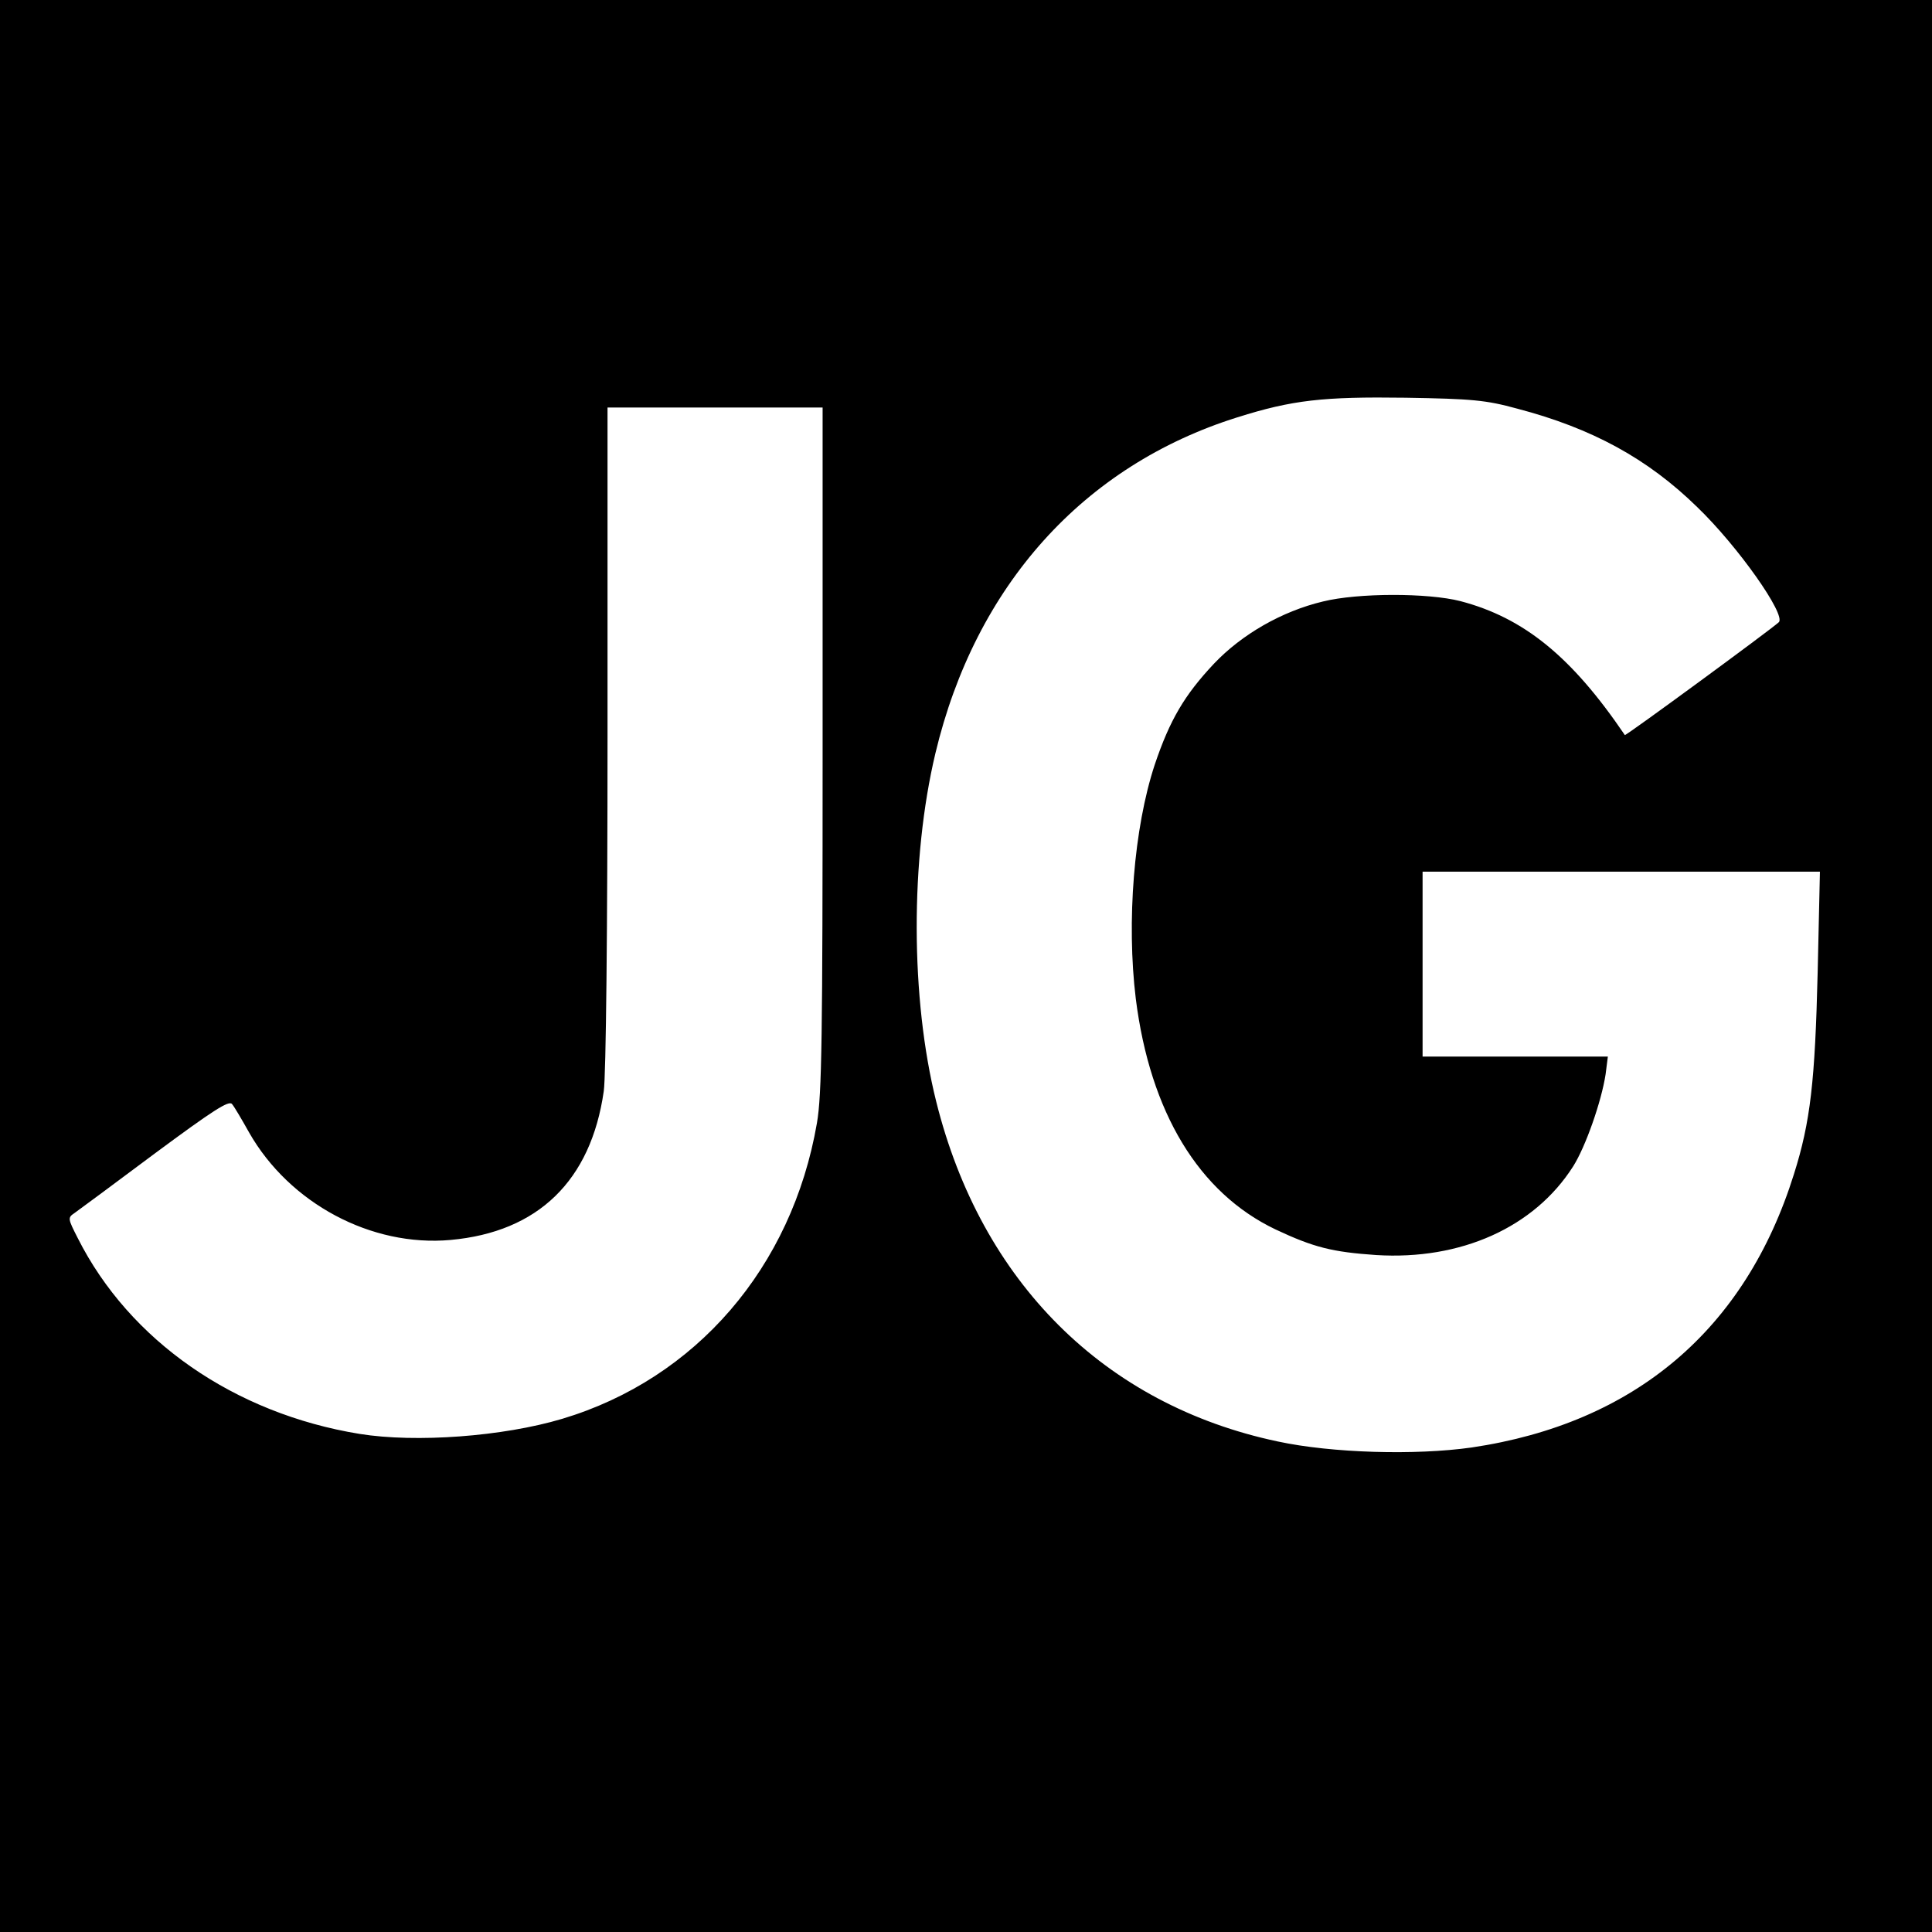
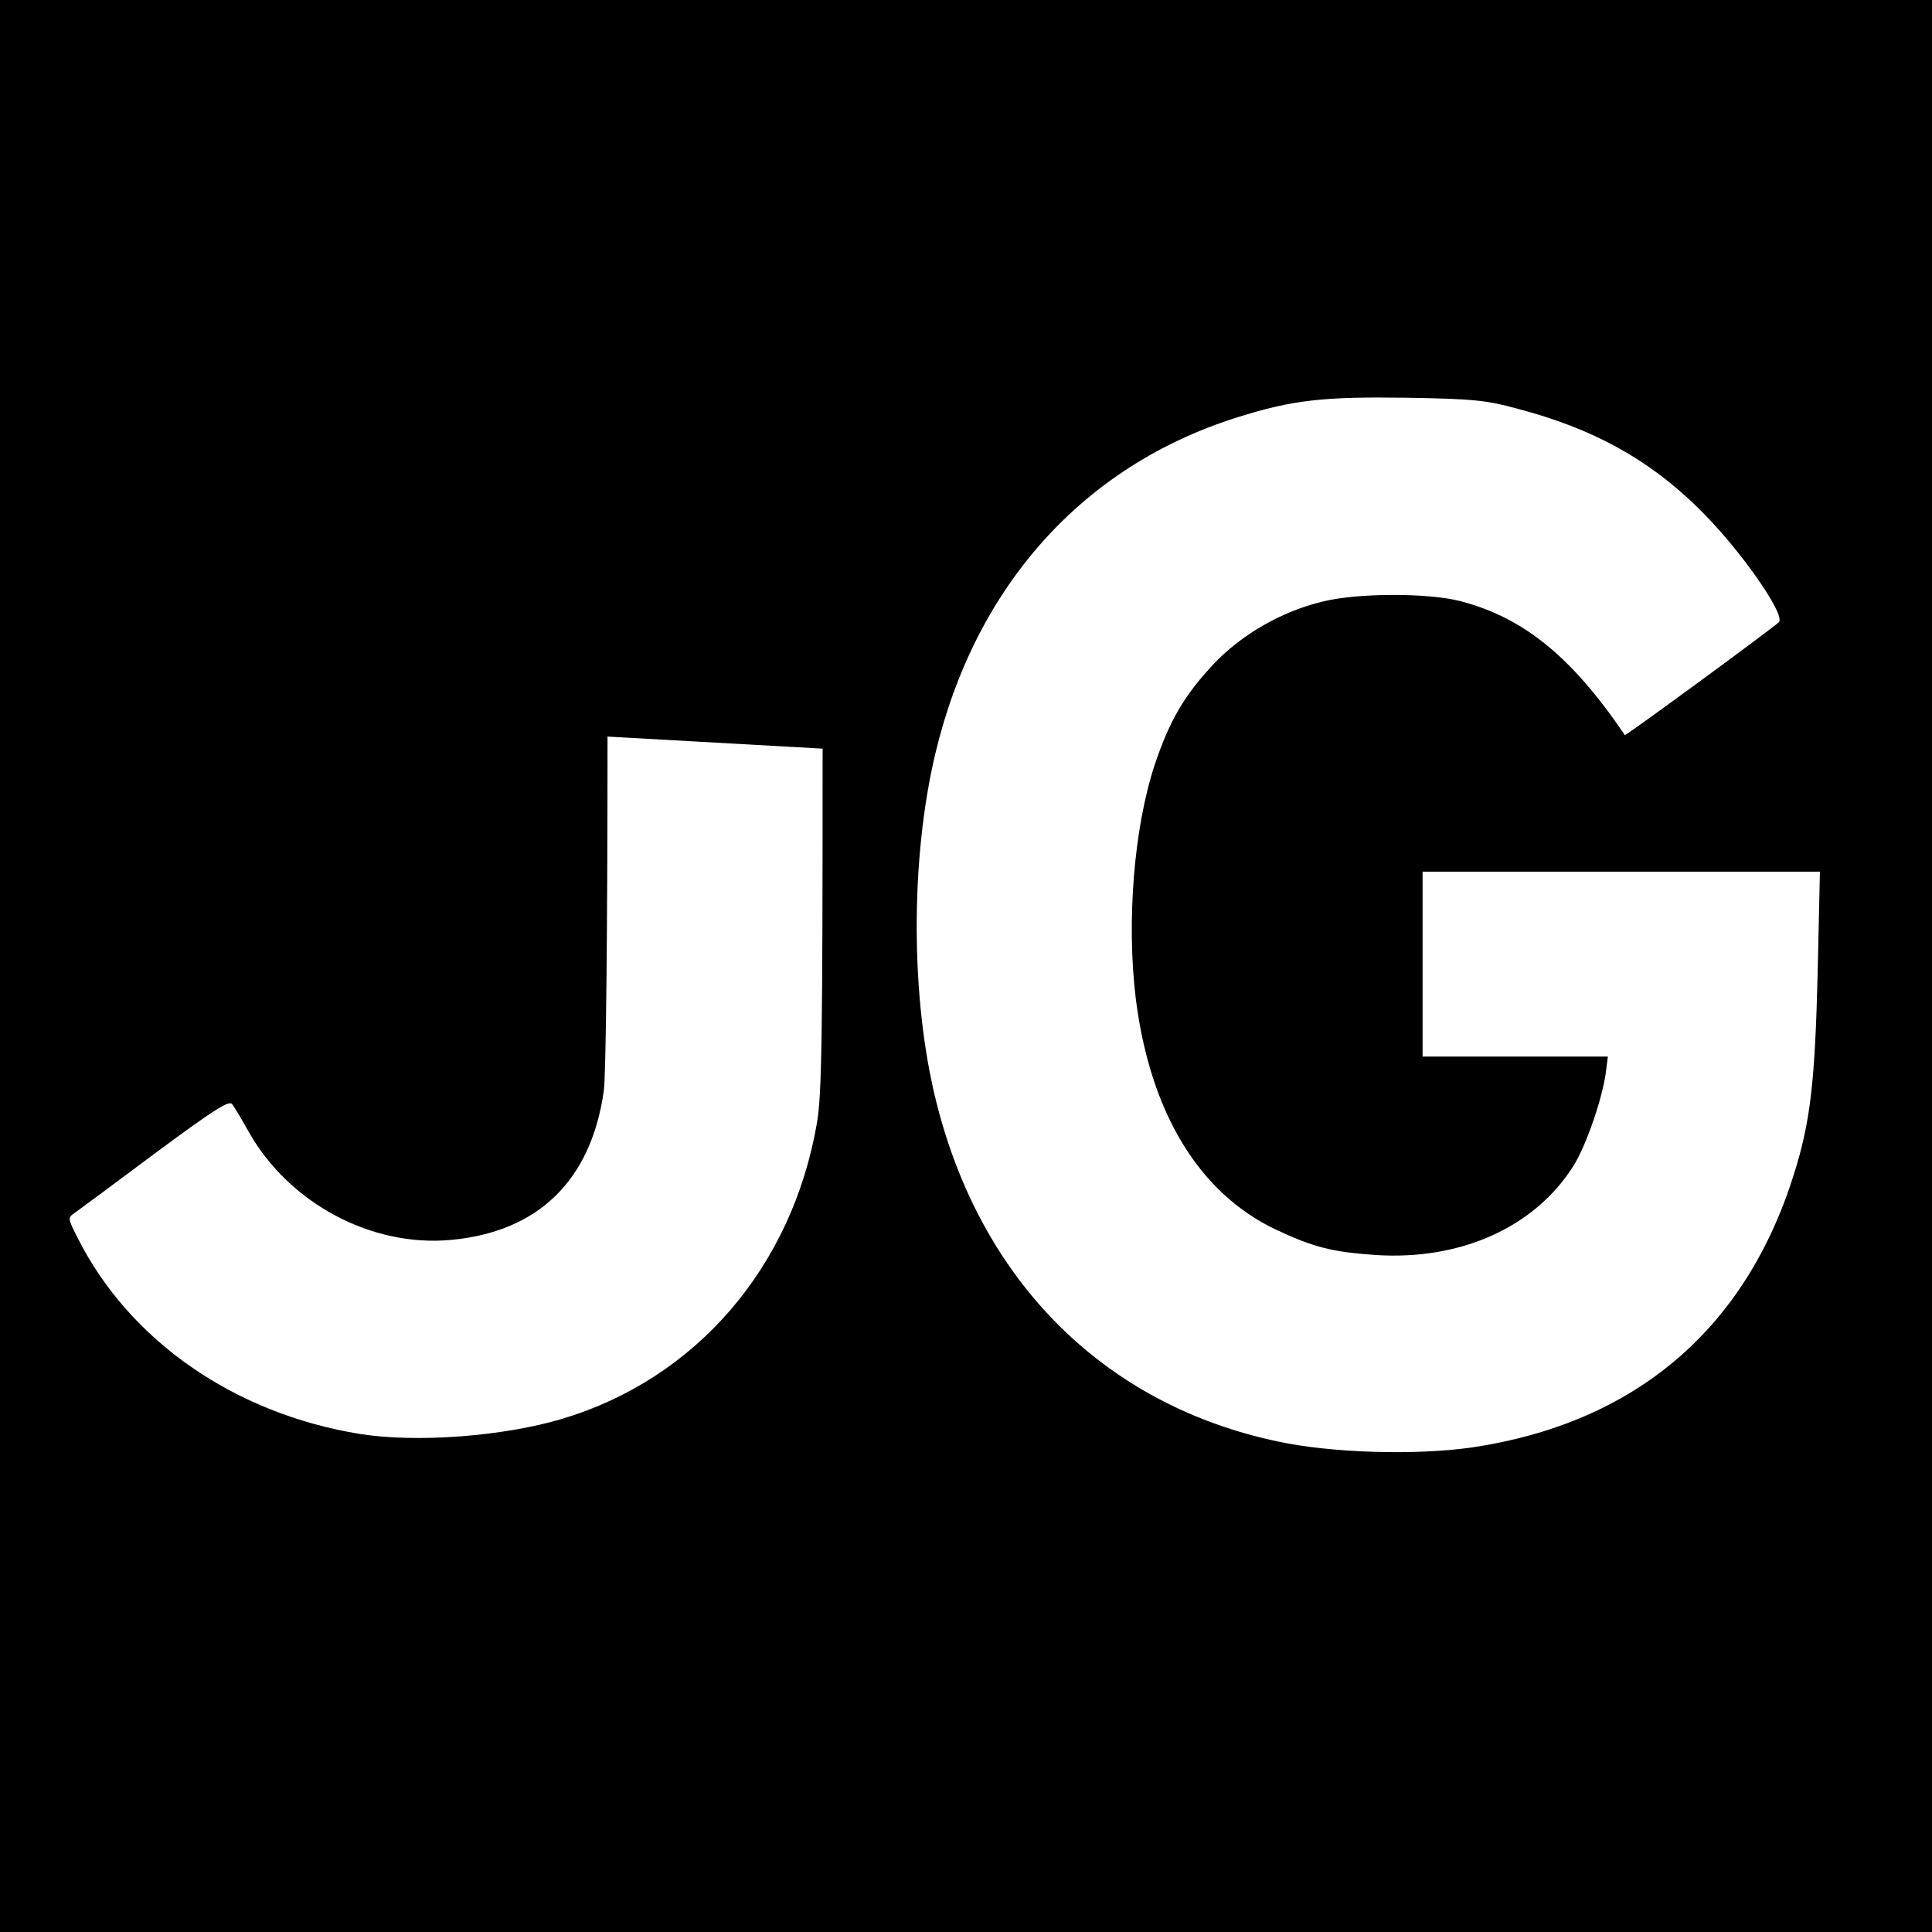
<svg xmlns="http://www.w3.org/2000/svg" version="1.0" width="512pt" height="512pt" viewBox="0 0 512 512" preserveAspectRatio="xMidYMid meet">
  <g transform="translate(0,512) scale(0.1,-0.1)" fill="#000000" stroke="none">
-     <path d="M0 2560 l0 -2560 2560 0 2560 0 0 2560 0 2560 -2560 0 -2560 0 0 -2560z m4021 1477 c198 -52 345 -132 477 -261 108 -104 236 -286 216 -305 -23 -21 -406 -302 -408 -299 -141 208 -268 311 -436 355 -86 22 -271 22 -364 -1 -109 -26 -215 -87 -289 -165 -78 -83 -117 -149 -157 -268 -55 -167 -75 -415 -50 -620 38 -301 167 -514 370 -611 102 -48 151 -60 267 -68 224 -14 419 73 522 235 33 52 75 172 86 244 l6 47 -245 0 -246 0 0 245 0 245 527 0 526 0 -6 -267 c-7 -288 -19 -396 -63 -535 -129 -412 -422 -660 -854 -724 -148 -21 -370 -15 -514 16 -459 97 -786 423 -905 901 -68 272 -69 642 -2 923 106 444 392 762 800 890 146 46 227 55 446 52 176 -3 212 -6 296 -29z m-1841 -901 c0 -764 -2 -917 -15 -992 -66 -383 -321 -678 -675 -784 -157 -47 -388 -64 -537 -40 -332 54 -610 247 -747 519 -26 51 -27 54 -9 66 10 7 106 78 213 158 154 114 197 142 205 131 6 -7 26 -41 45 -75 107 -188 324 -304 534 -285 232 21 372 157 406 394 6 39 10 433 10 940 l0 872 285 0 285 0 0 -904z" />
+     <path d="M0 2560 l0 -2560 2560 0 2560 0 0 2560 0 2560 -2560 0 -2560 0 0 -2560z m4021 1477 c198 -52 345 -132 477 -261 108 -104 236 -286 216 -305 -23 -21 -406 -302 -408 -299 -141 208 -268 311 -436 355 -86 22 -271 22 -364 -1 -109 -26 -215 -87 -289 -165 -78 -83 -117 -149 -157 -268 -55 -167 -75 -415 -50 -620 38 -301 167 -514 370 -611 102 -48 151 -60 267 -68 224 -14 419 73 522 235 33 52 75 172 86 244 l6 47 -245 0 -246 0 0 245 0 245 527 0 526 0 -6 -267 c-7 -288 -19 -396 -63 -535 -129 -412 -422 -660 -854 -724 -148 -21 -370 -15 -514 16 -459 97 -786 423 -905 901 -68 272 -69 642 -2 923 106 444 392 762 800 890 146 46 227 55 446 52 176 -3 212 -6 296 -29z m-1841 -901 c0 -764 -2 -917 -15 -992 -66 -383 -321 -678 -675 -784 -157 -47 -388 -64 -537 -40 -332 54 -610 247 -747 519 -26 51 -27 54 -9 66 10 7 106 78 213 158 154 114 197 142 205 131 6 -7 26 -41 45 -75 107 -188 324 -304 534 -285 232 21 372 157 406 394 6 39 10 433 10 940 z" />
  </g>
</svg>